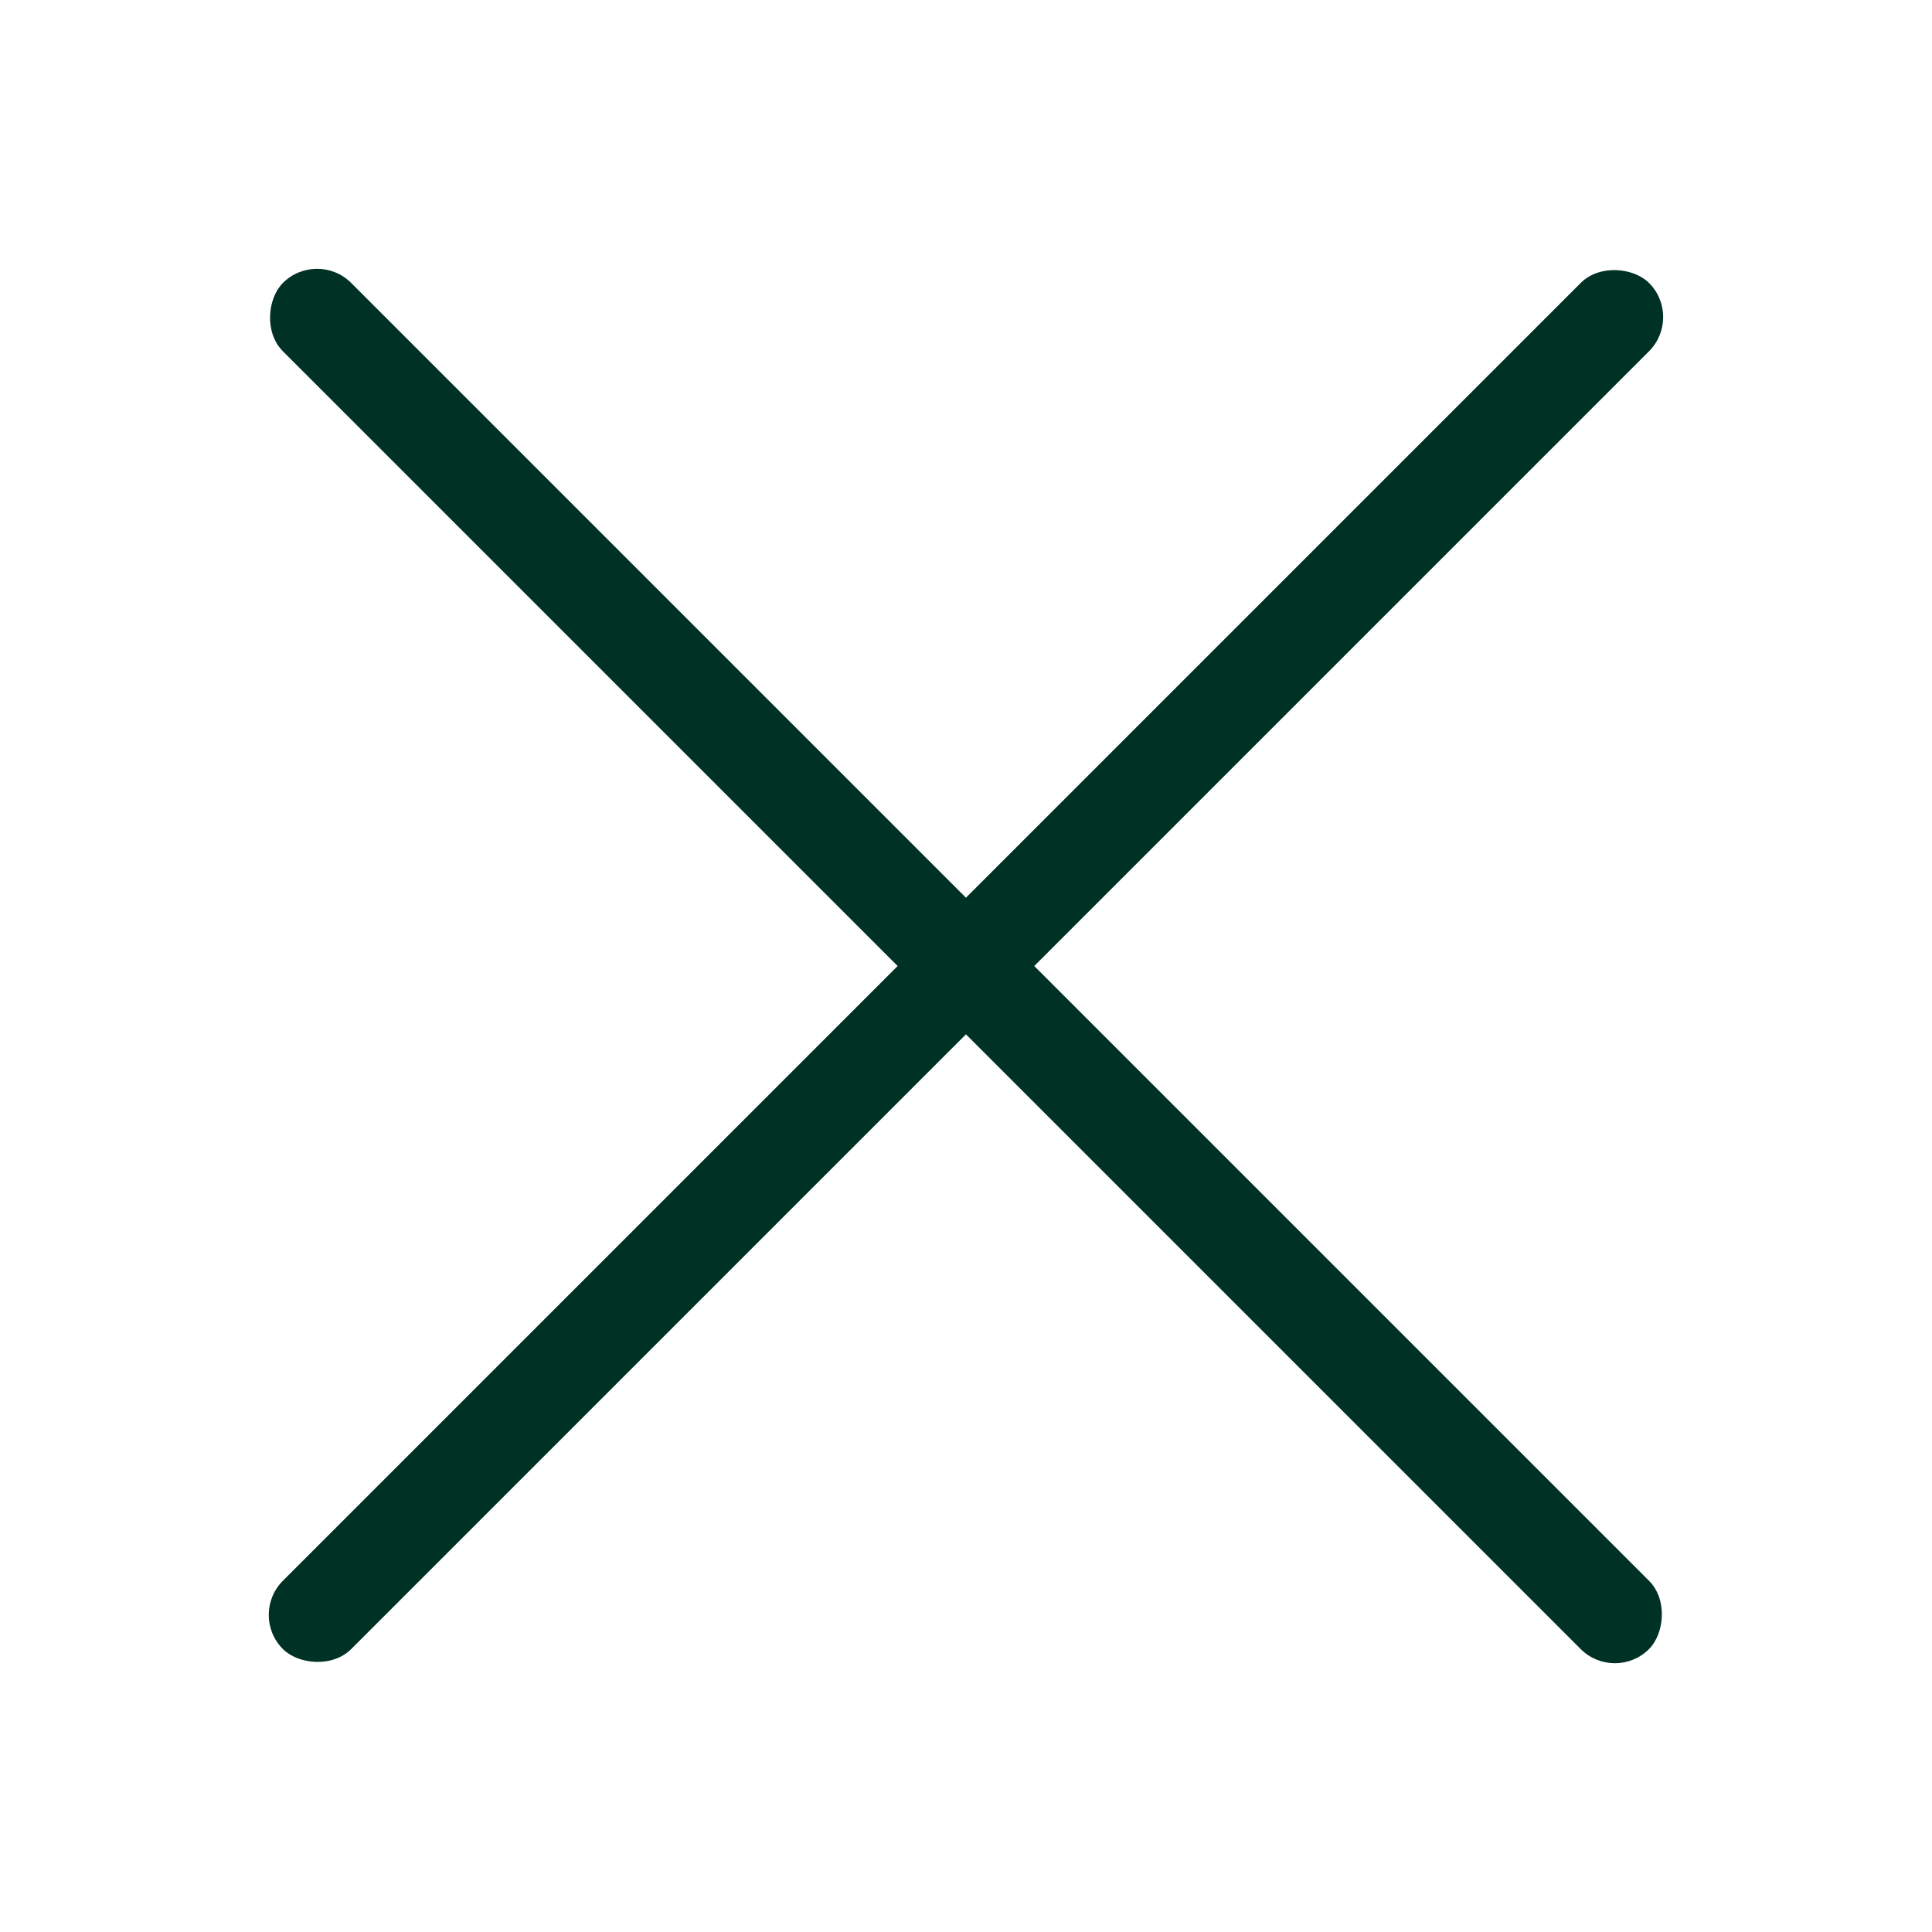
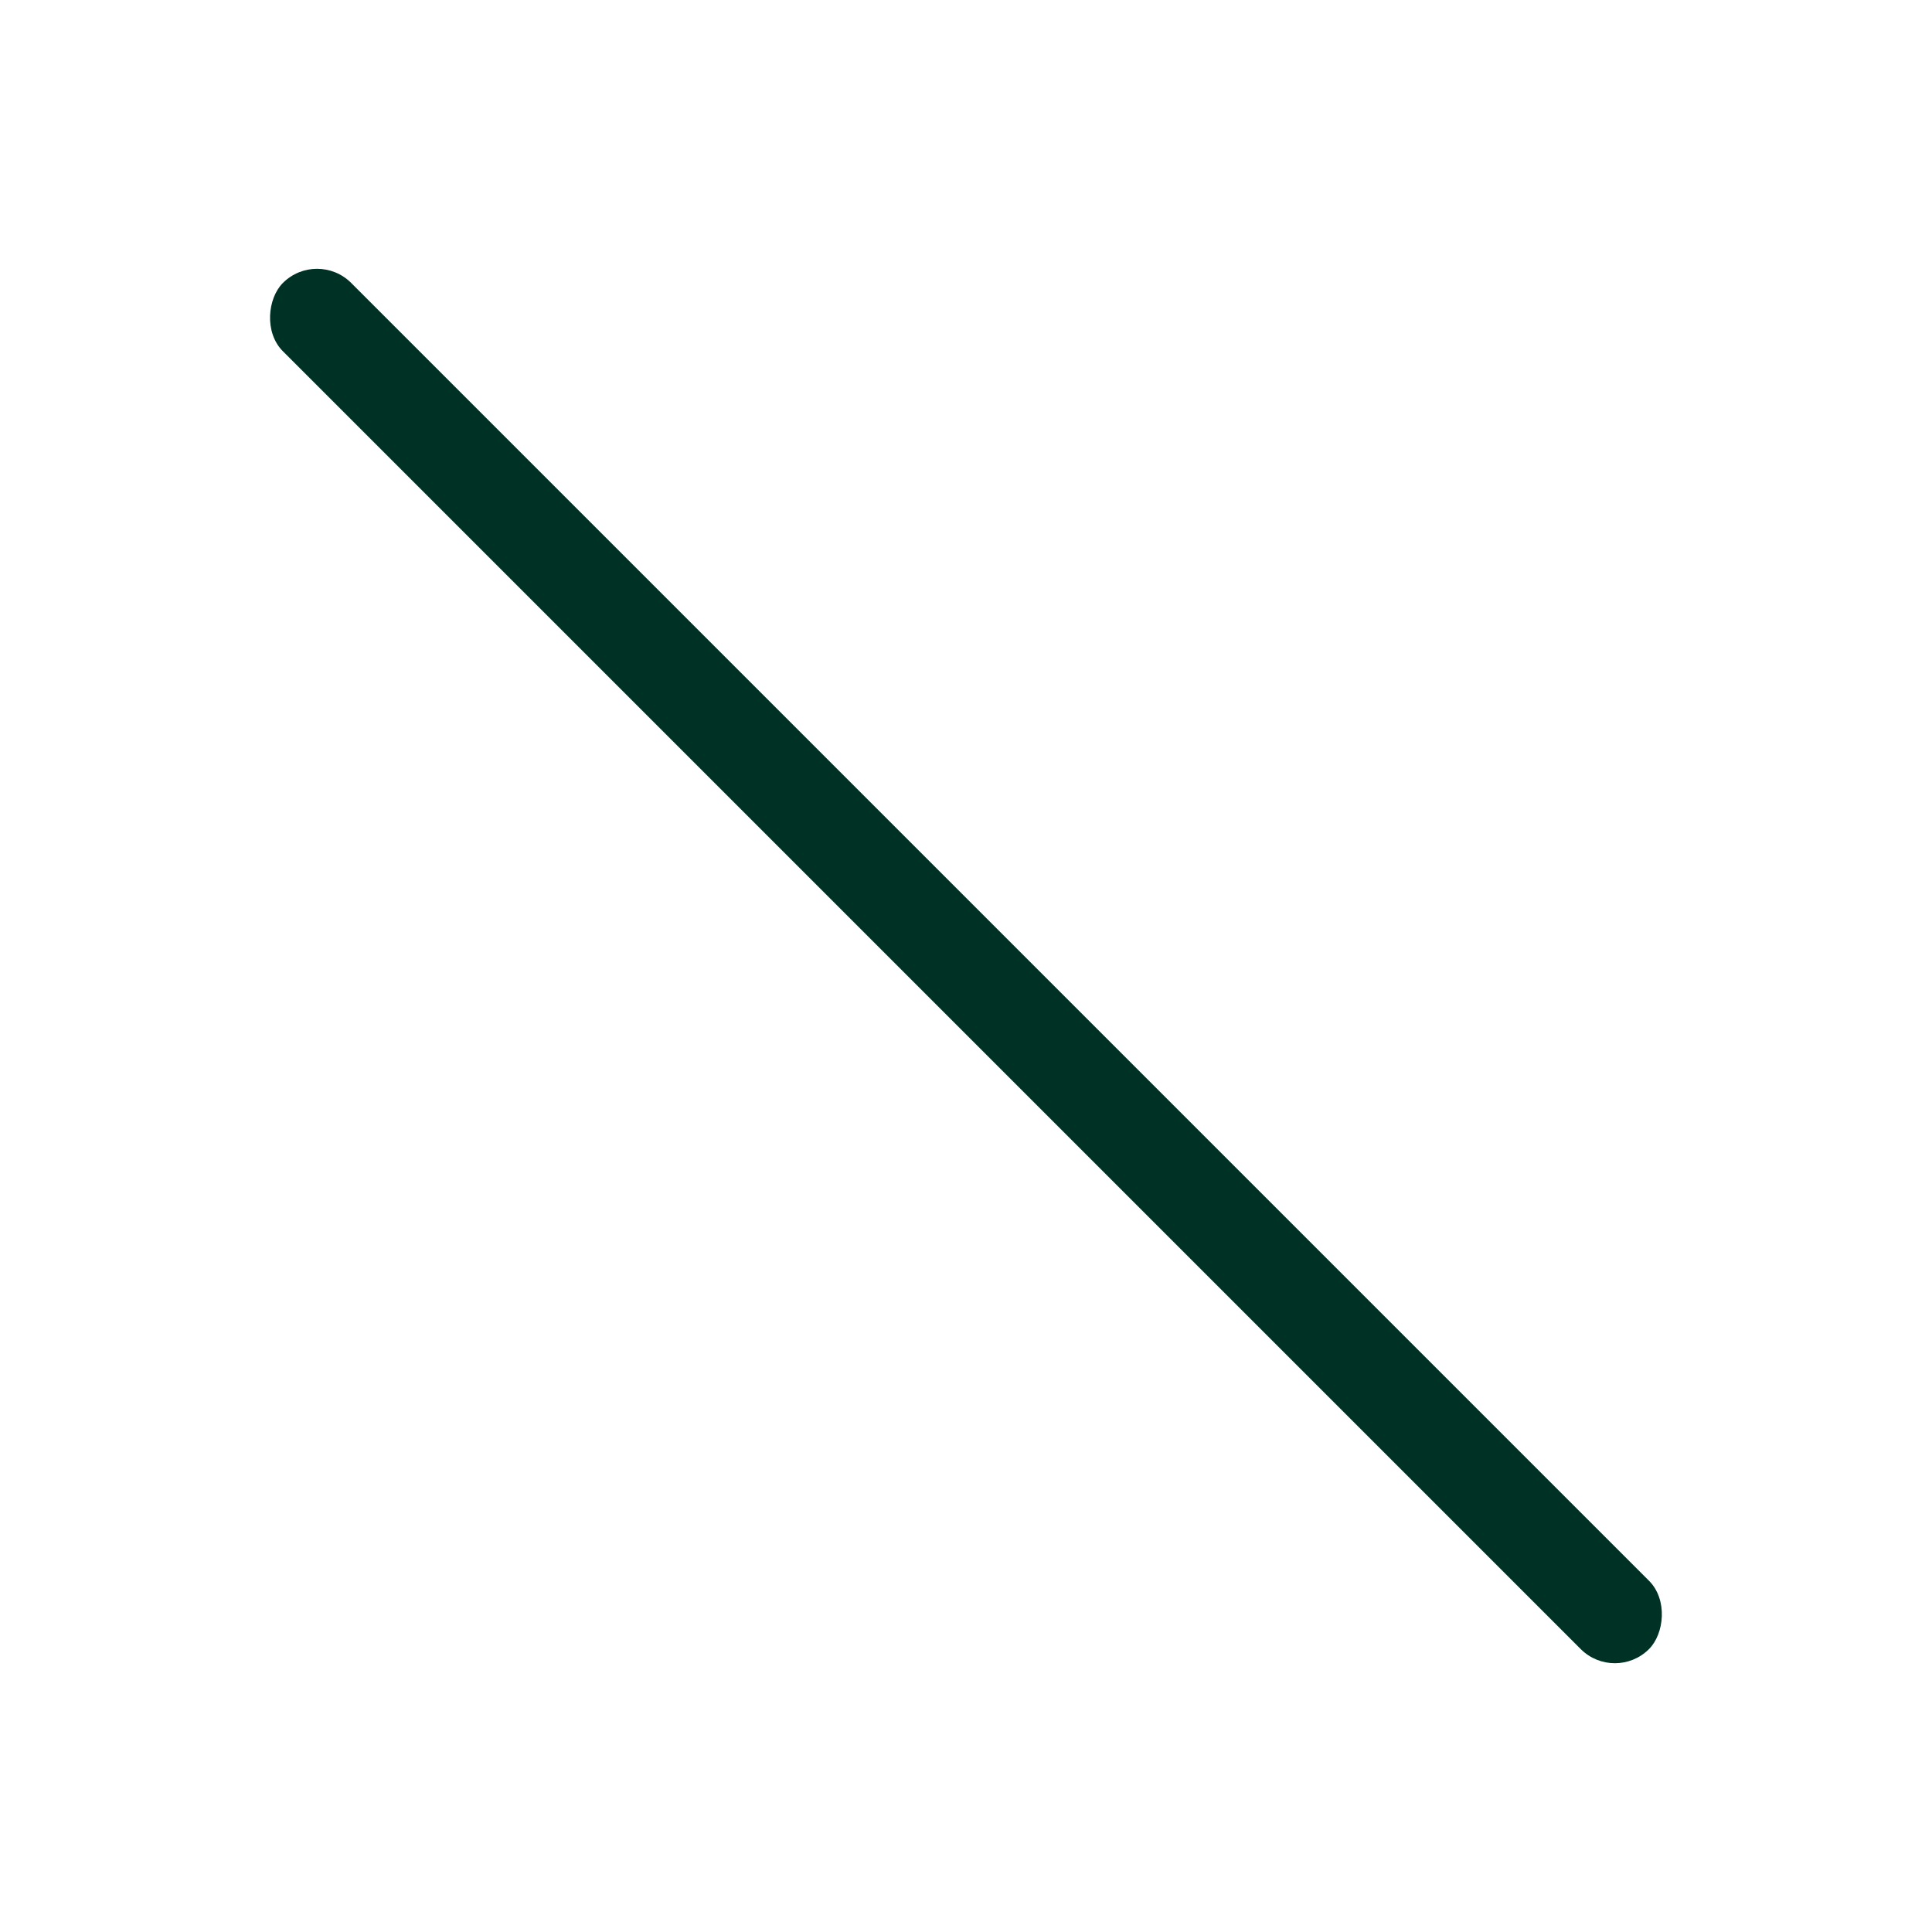
<svg xmlns="http://www.w3.org/2000/svg" width="40" height="40" viewBox="0 0 40 40" fill="none">
-   <rect x="5.15" y="33.435" width="40" height="2" rx="1" transform="rotate(-45 5.15 33.435)" fill="#003125" />
  <rect x="6.564" y="5.151" width="40" height="2" rx="1" transform="rotate(45 6.564 5.151)" fill="#003125" />
</svg>